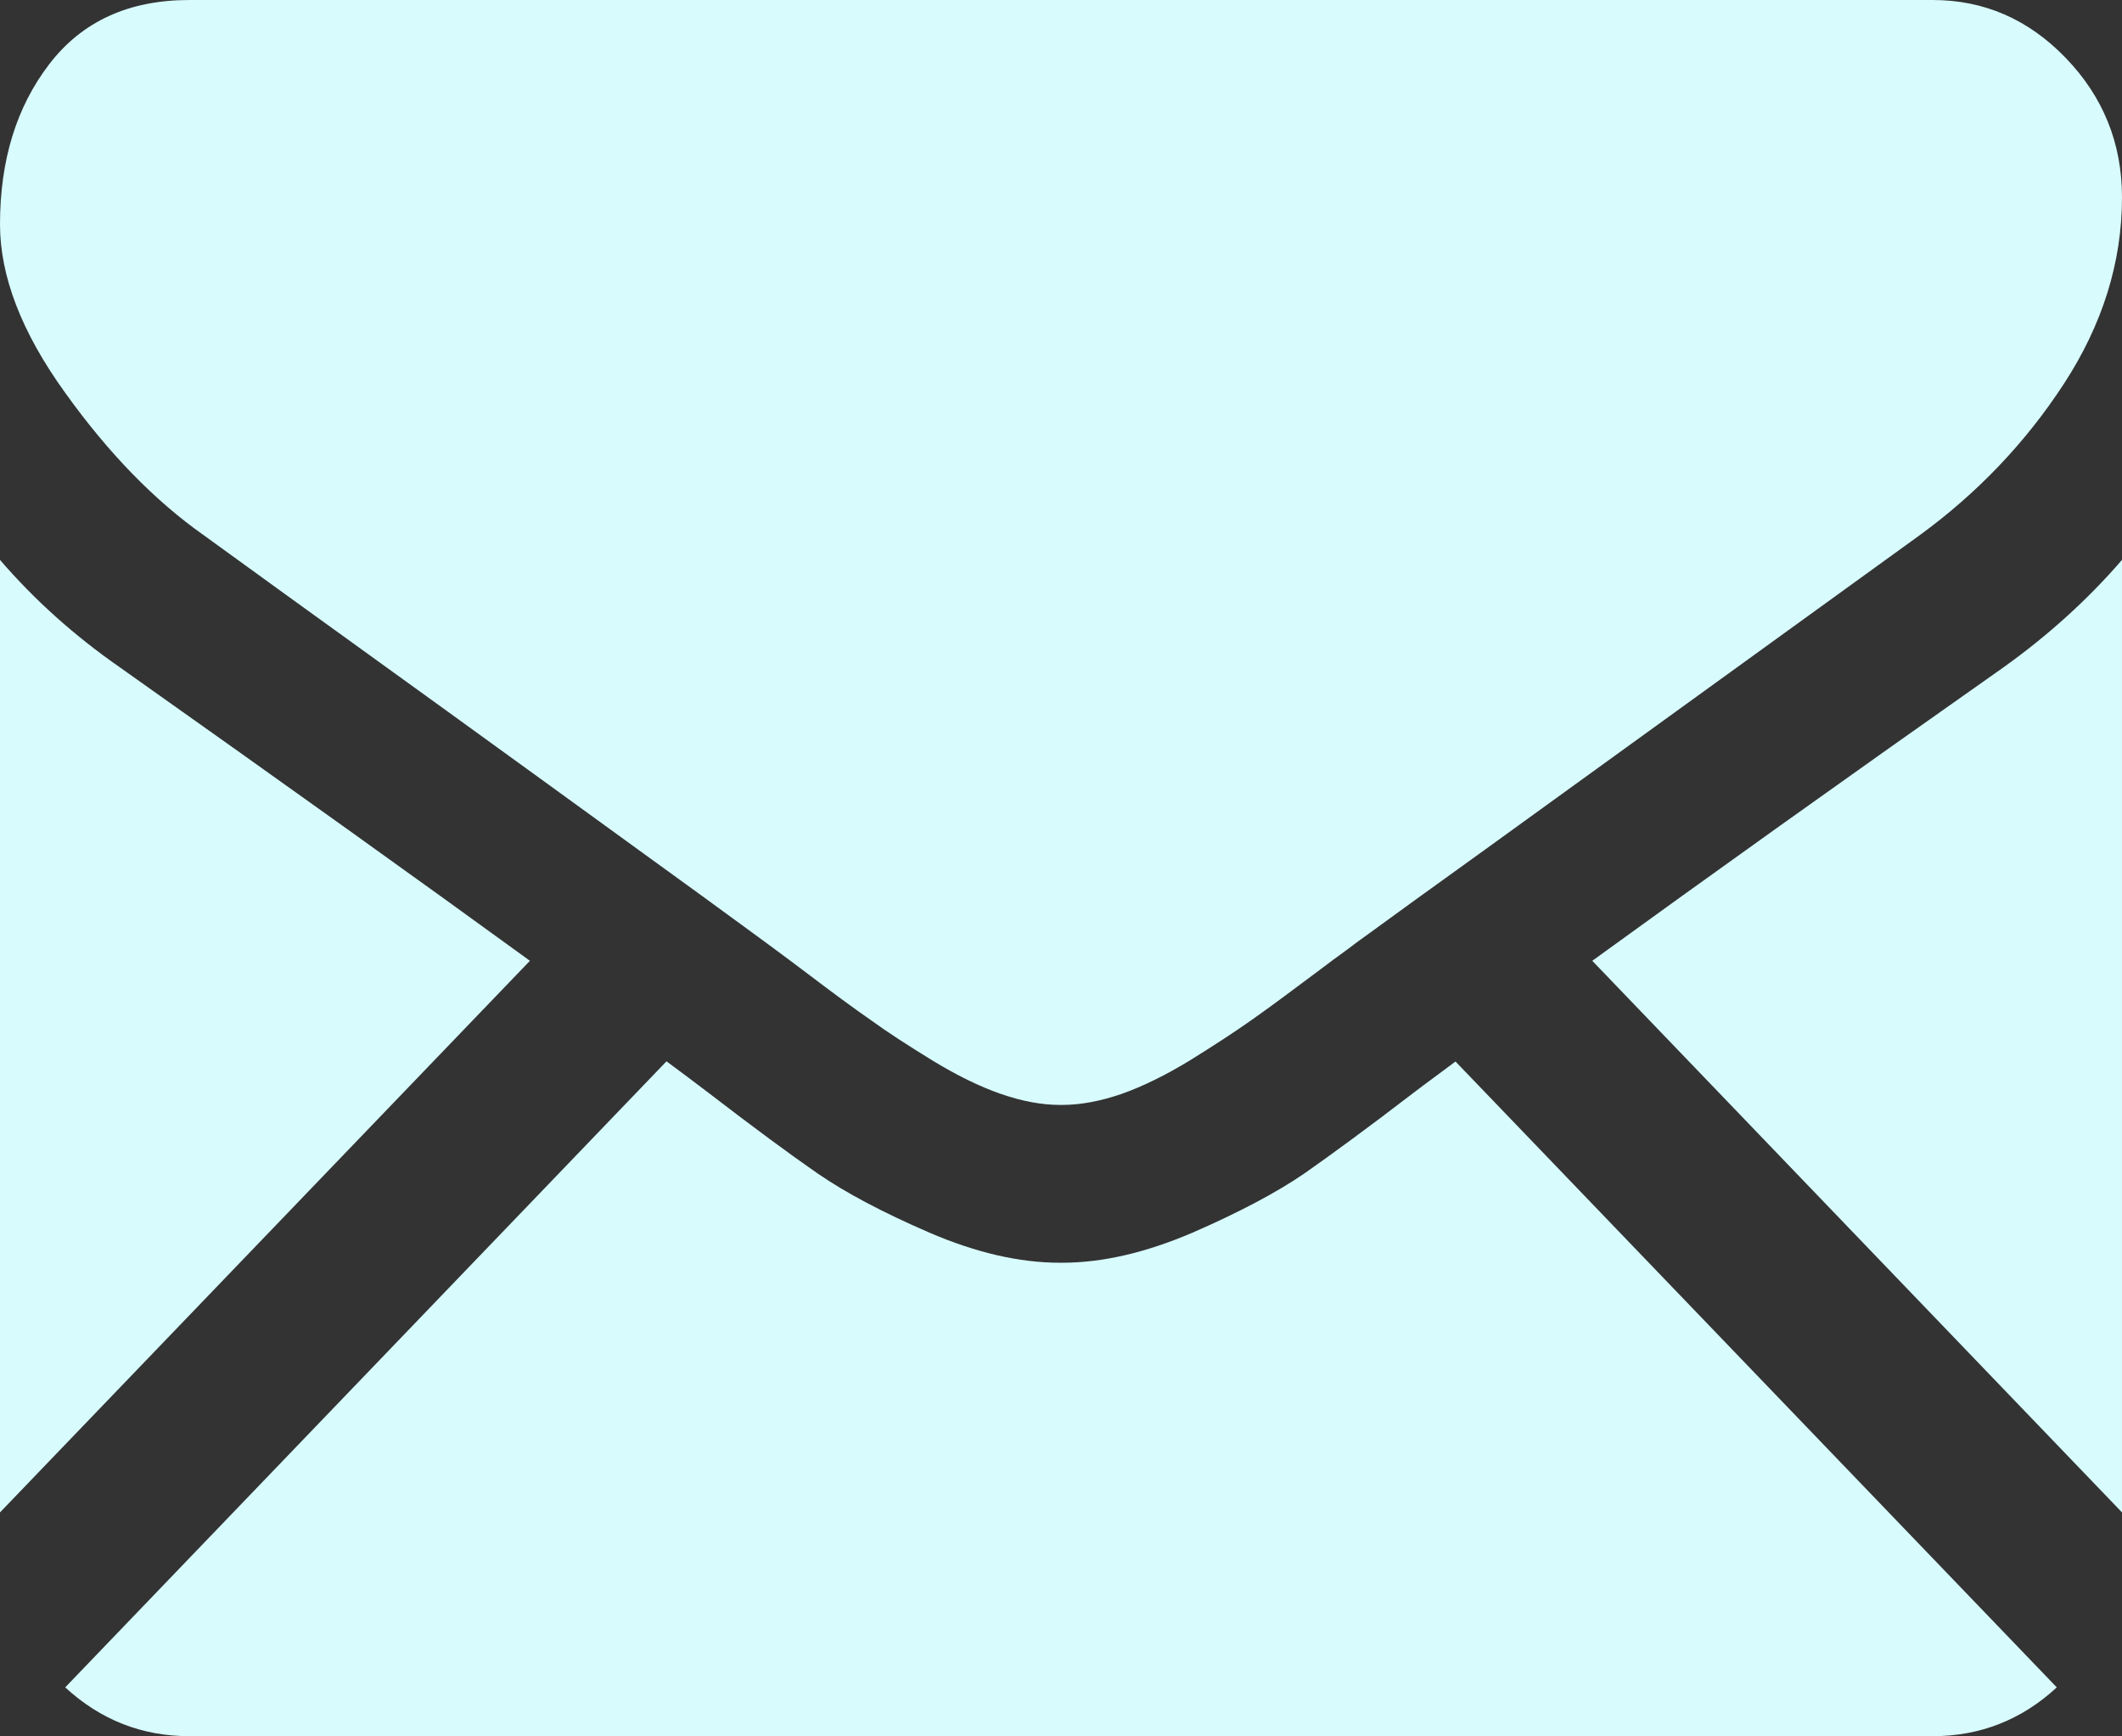
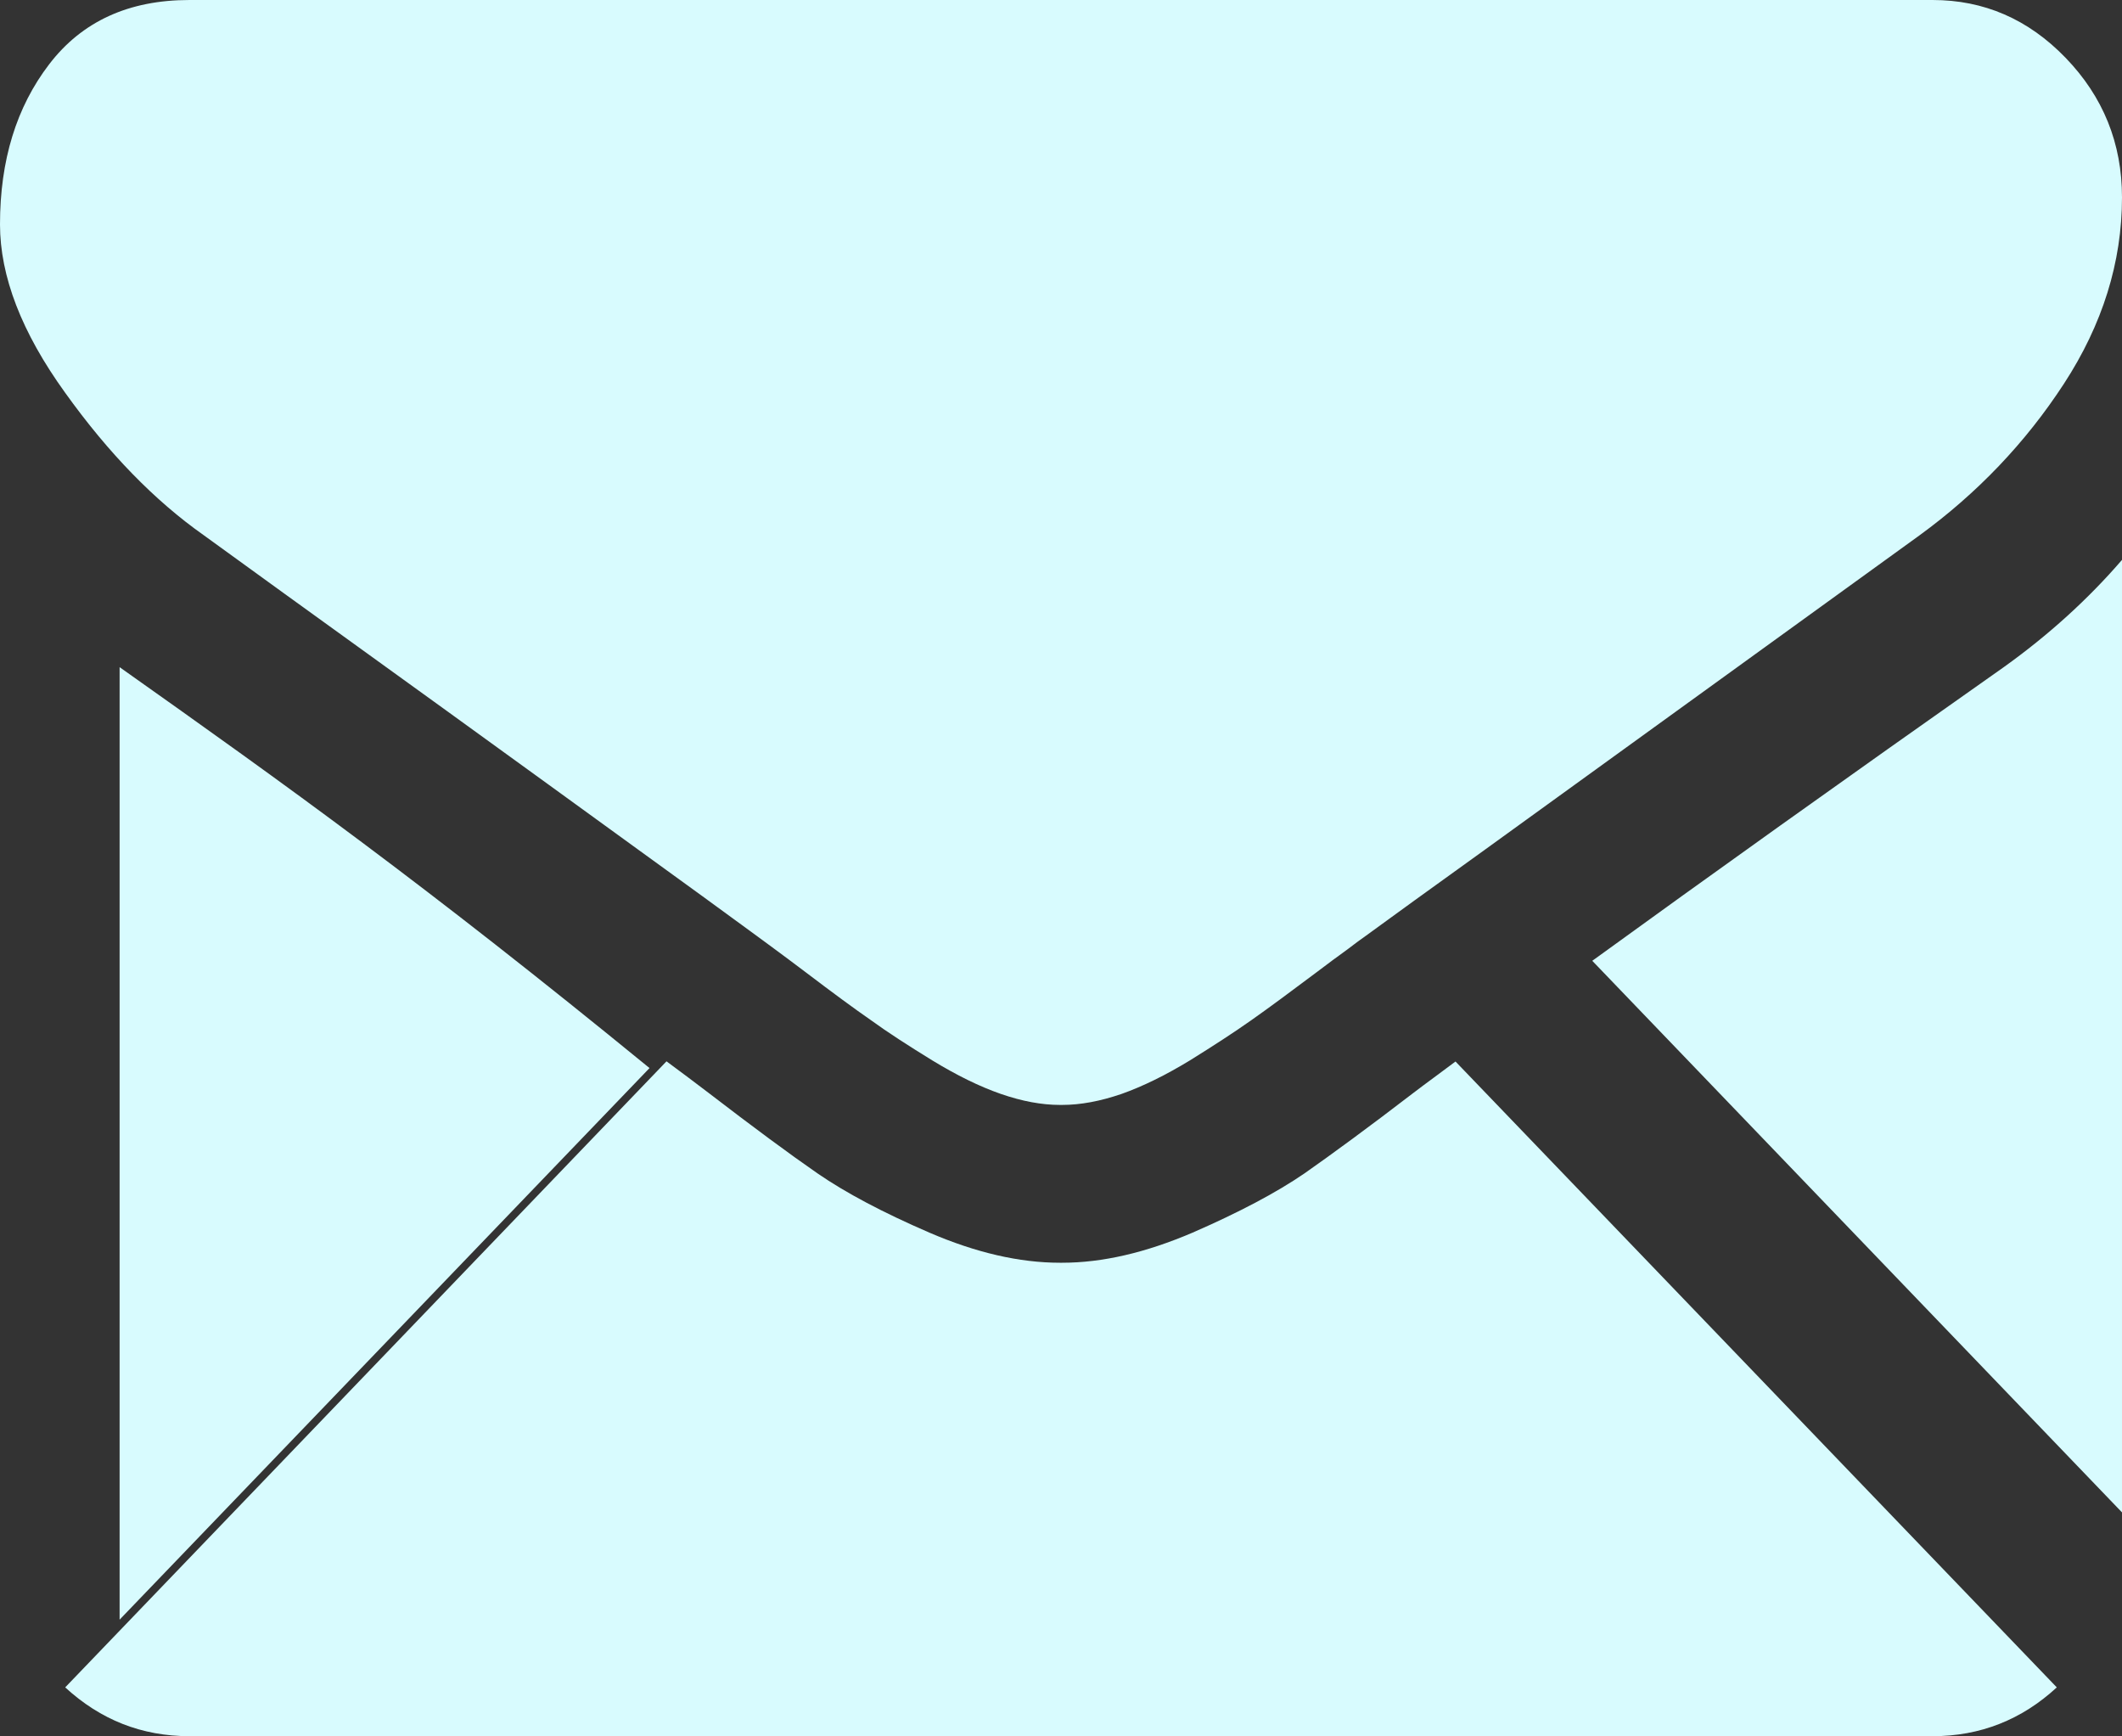
<svg xmlns="http://www.w3.org/2000/svg" version="1.1" id="Layer_1" x="0px" y="0px" width="11px" height="8.999px" viewBox="0 0 11 8.999" enable-background="new 0 0 11 8.999" xml:space="preserve">
  <rect x="0" y="0" width="11" height="8.999" fill="#333333" stroke="none" />
  <g>
    <g>
-       <path fill="#D8FBFE" d="M7.329,5.663C7.096,5.842,6.906,5.981,6.762,6.082c-0.146,0.1-0.339,0.202-0.58,0.307    C5.939,6.493,5.715,6.545,5.506,6.545H5.494c-0.209,0-0.435-0.052-0.676-0.156s-0.435-0.207-0.58-0.307    c-0.146-0.101-0.334-0.24-0.567-0.419c-0.065-0.05-0.138-0.104-0.216-0.162L0.338,8.746c0.183,0.168,0.396,0.253,0.645,0.253    h9.035c0.247,0,0.462-0.085,0.644-0.253L7.545,5.502C7.471,5.558,7.397,5.611,7.329,5.663z M0.62,3.458    C0.387,3.296,0.18,3.111,0,2.902v4.937l2.747-2.859C2.197,4.58,1.489,4.073,0.62,3.458z M8.254,4.98L11,7.839V2.902    c-0.176,0.204-0.381,0.39-0.613,0.556C9.55,4.047,8.84,4.555,8.254,4.98z M1.056,2.774c0.14,0.102,0.559,0.405,1.259,0.91    C2.692,3.957,3.021,4.195,3.303,4.4c0.241,0.174,0.448,0.325,0.62,0.451c0.02,0.015,0.05,0.037,0.091,0.067    c0.045,0.033,0.101,0.075,0.17,0.127c0.133,0.101,0.243,0.182,0.331,0.243C4.603,5.352,4.709,5.42,4.834,5.497    C4.959,5.573,5.076,5.631,5.188,5.67C5.298,5.708,5.4,5.727,5.494,5.727h0.012c0.095,0,0.197-0.019,0.308-0.057    c0.11-0.039,0.228-0.097,0.353-0.173C6.291,5.42,6.397,5.351,6.485,5.289s0.198-0.143,0.331-0.243    c0.069-0.052,0.125-0.094,0.17-0.126c0.041-0.031,0.071-0.054,0.092-0.068c0.133-0.097,0.341-0.248,0.621-0.449    c0.509-0.368,1.258-0.91,2.251-1.628c0.299-0.218,0.549-0.479,0.749-0.786S11,1.359,11,1.023c0-0.281-0.098-0.522-0.292-0.723    S10.284,0,10.018,0H0.982C0.667,0,0.425,0.111,0.255,0.333S0,0.831,0,1.163c0,0.269,0.112,0.56,0.338,0.873    C0.563,2.35,0.802,2.595,1.056,2.774z" />
+       <path fill="#D8FBFE" d="M7.329,5.663C7.096,5.842,6.906,5.981,6.762,6.082c-0.146,0.1-0.339,0.202-0.58,0.307    C5.939,6.493,5.715,6.545,5.506,6.545H5.494c-0.209,0-0.435-0.052-0.676-0.156s-0.435-0.207-0.58-0.307    c-0.146-0.101-0.334-0.24-0.567-0.419c-0.065-0.05-0.138-0.104-0.216-0.162L0.338,8.746c0.183,0.168,0.396,0.253,0.645,0.253    h9.035c0.247,0,0.462-0.085,0.644-0.253L7.545,5.502C7.471,5.558,7.397,5.611,7.329,5.663z M0.62,3.458    v4.937l2.747-2.859C2.197,4.58,1.489,4.073,0.62,3.458z M8.254,4.98L11,7.839V2.902    c-0.176,0.204-0.381,0.39-0.613,0.556C9.55,4.047,8.84,4.555,8.254,4.98z M1.056,2.774c0.14,0.102,0.559,0.405,1.259,0.91    C2.692,3.957,3.021,4.195,3.303,4.4c0.241,0.174,0.448,0.325,0.62,0.451c0.02,0.015,0.05,0.037,0.091,0.067    c0.045,0.033,0.101,0.075,0.17,0.127c0.133,0.101,0.243,0.182,0.331,0.243C4.603,5.352,4.709,5.42,4.834,5.497    C4.959,5.573,5.076,5.631,5.188,5.67C5.298,5.708,5.4,5.727,5.494,5.727h0.012c0.095,0,0.197-0.019,0.308-0.057    c0.11-0.039,0.228-0.097,0.353-0.173C6.291,5.42,6.397,5.351,6.485,5.289s0.198-0.143,0.331-0.243    c0.069-0.052,0.125-0.094,0.17-0.126c0.041-0.031,0.071-0.054,0.092-0.068c0.133-0.097,0.341-0.248,0.621-0.449    c0.509-0.368,1.258-0.91,2.251-1.628c0.299-0.218,0.549-0.479,0.749-0.786S11,1.359,11,1.023c0-0.281-0.098-0.522-0.292-0.723    S10.284,0,10.018,0H0.982C0.667,0,0.425,0.111,0.255,0.333S0,0.831,0,1.163c0,0.269,0.112,0.56,0.338,0.873    C0.563,2.35,0.802,2.595,1.056,2.774z" />
    </g>
  </g>
</svg>